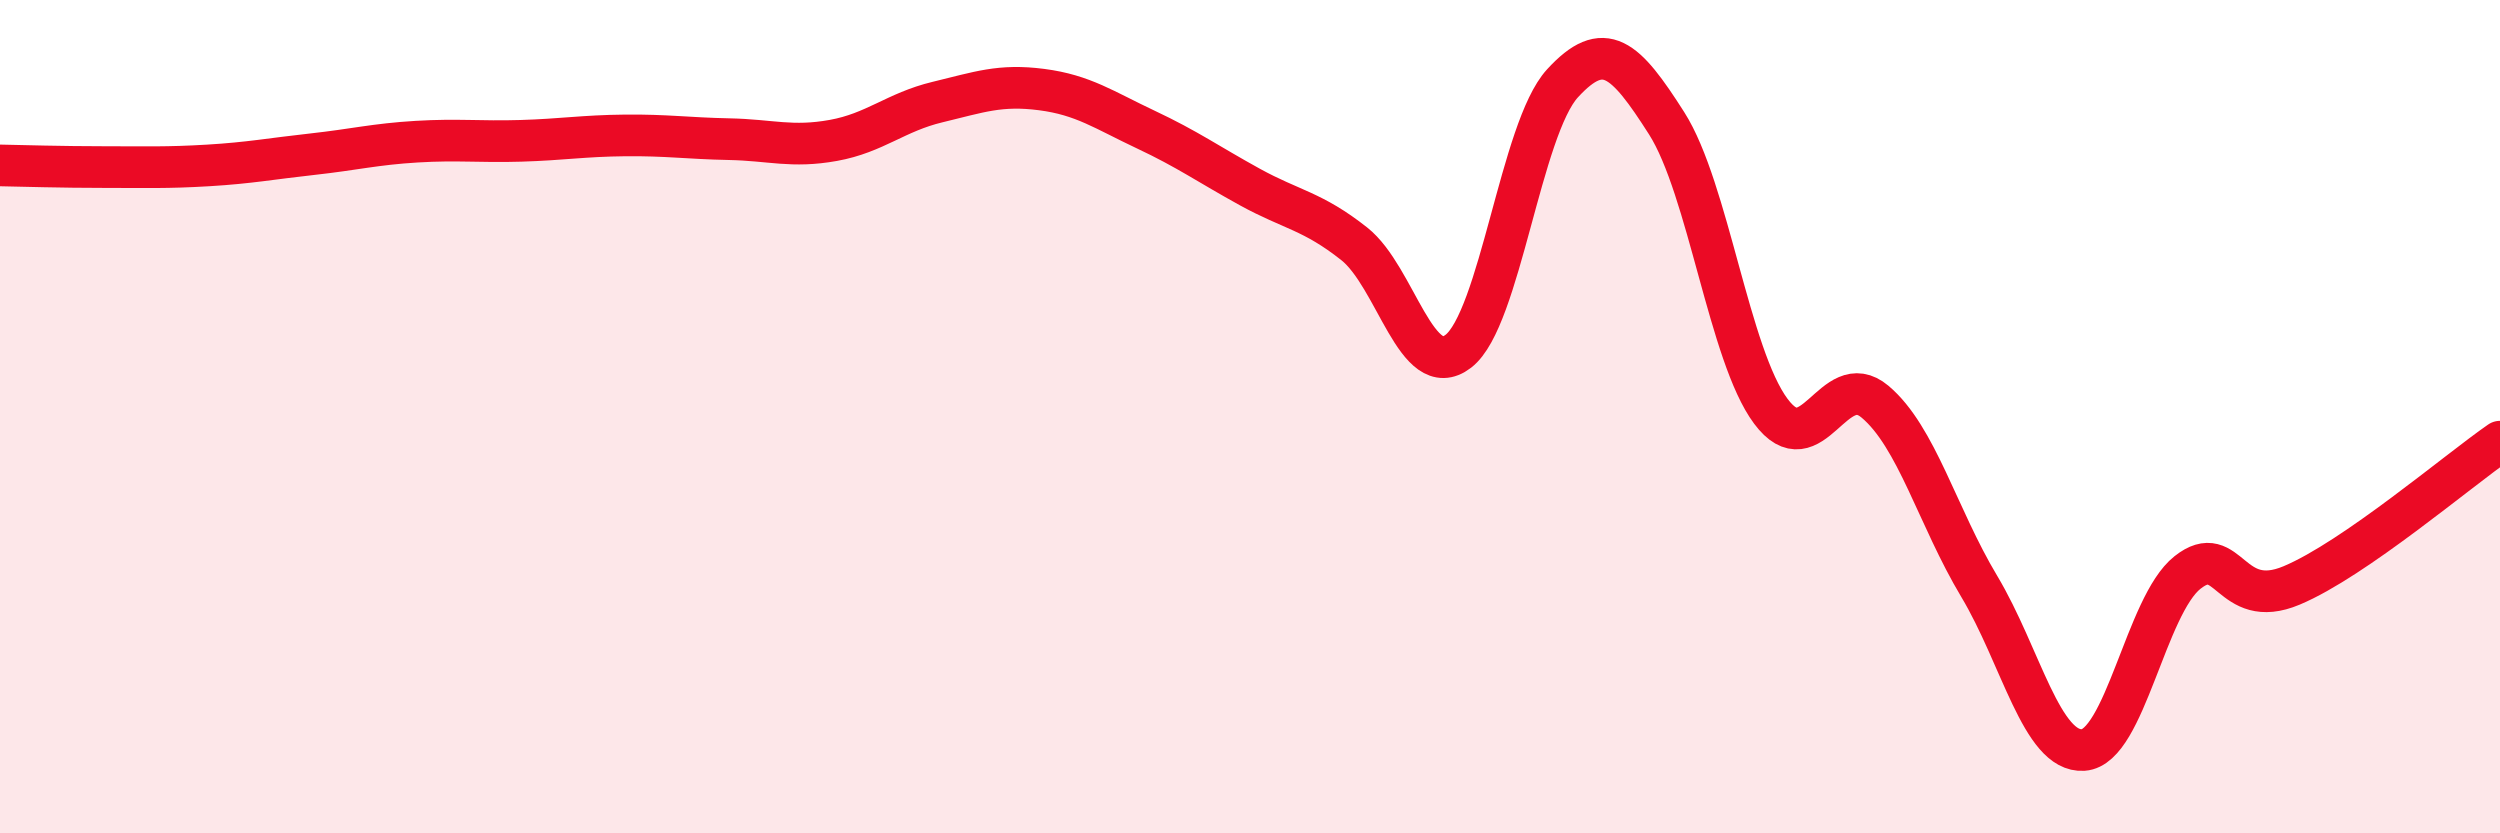
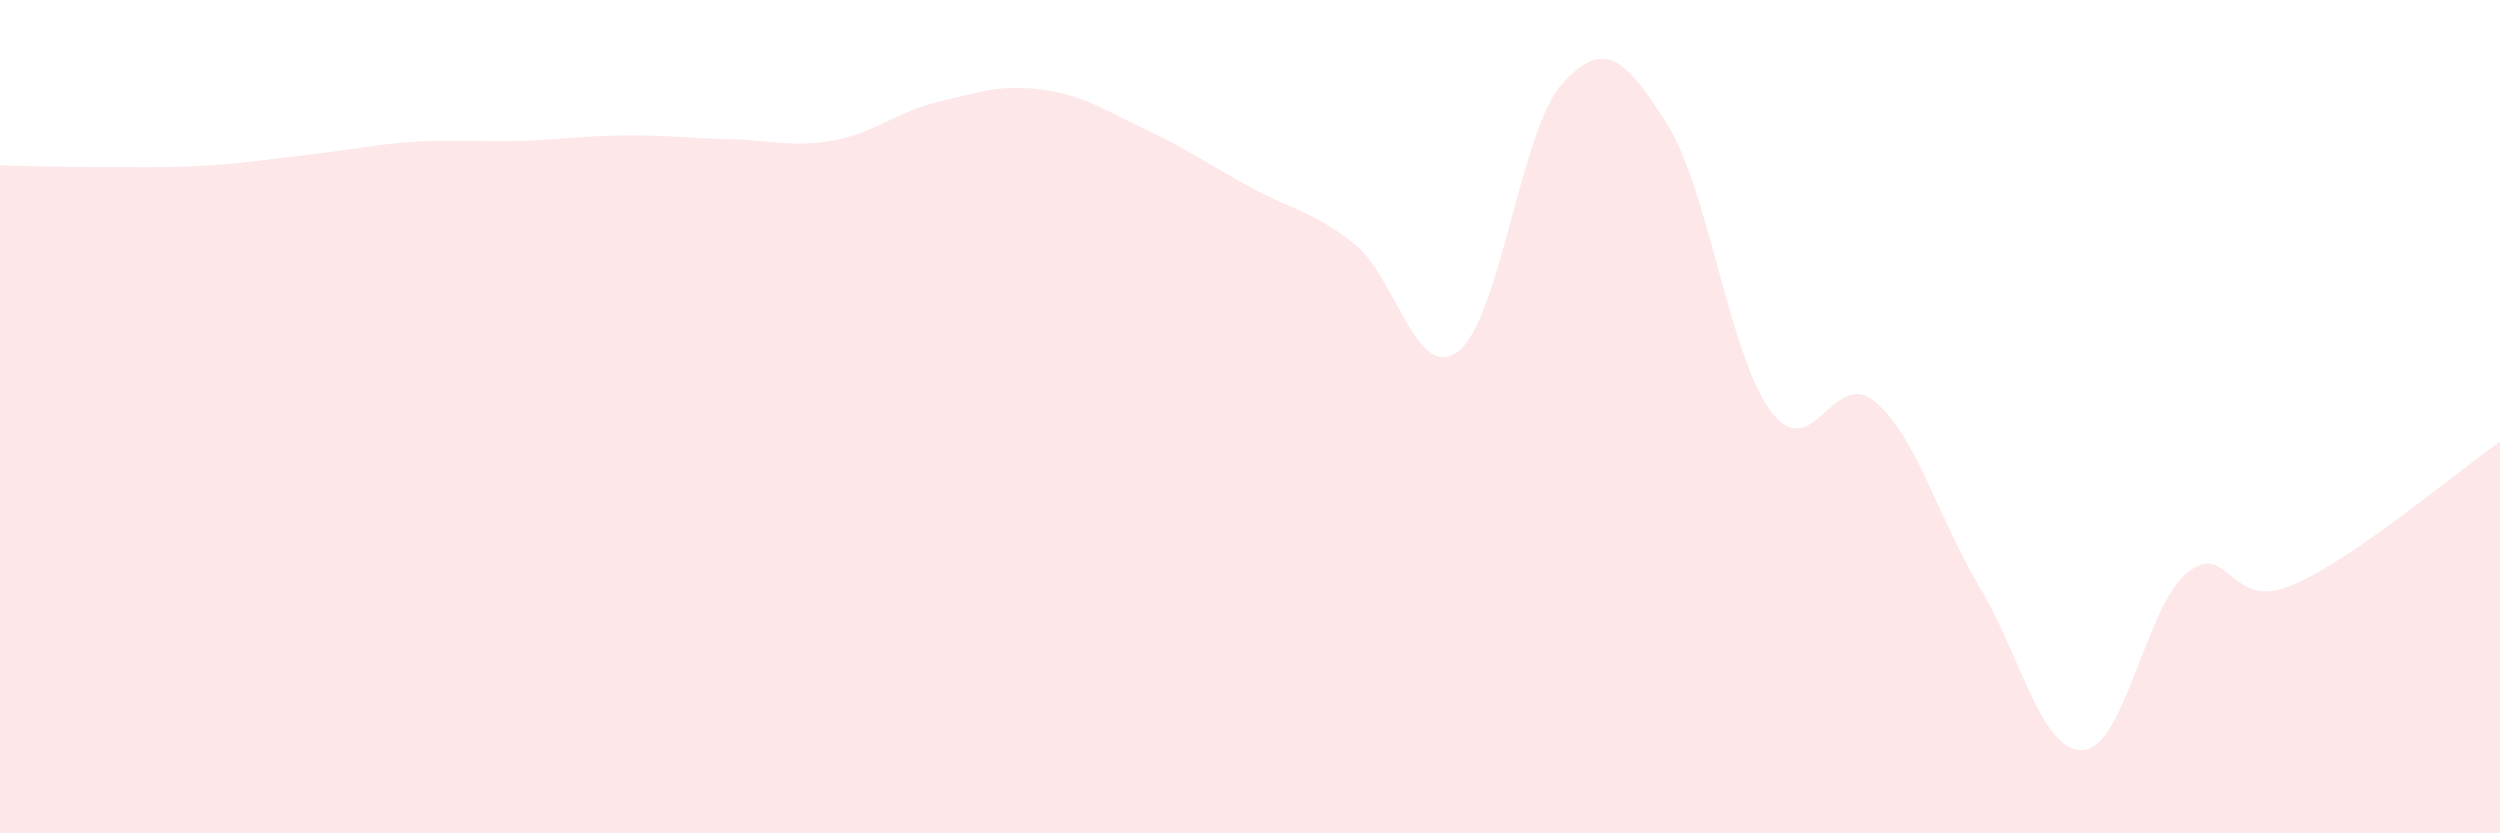
<svg xmlns="http://www.w3.org/2000/svg" width="60" height="20" viewBox="0 0 60 20">
  <path d="M 0,3.97 C 0.5,3.98 1.5,4.01 2.5,4.01 C 3.5,4.01 4,4.03 5,3.97 C 6,3.91 6.5,3.81 7.5,3.7 C 8.5,3.59 9,3.46 10,3.4 C 11,3.34 11.5,3.41 12.5,3.38 C 13.5,3.35 14,3.26 15,3.25 C 16,3.24 16.5,3.32 17.5,3.34 C 18.5,3.36 19,3.55 20,3.37 C 21,3.19 21.5,2.69 22.5,2.45 C 23.5,2.21 24,2.02 25,2.15 C 26,2.28 26.5,2.64 27.5,3.11 C 28.5,3.58 29,3.94 30,4.49 C 31,5.04 31.5,5.06 32.5,5.85 C 33.5,6.64 34,9.2 35,8.43 C 36,7.66 36.5,3.09 37.5,2 C 38.5,0.91 39,1.39 40,2.96 C 41,4.53 41.5,8.53 42.5,9.87 C 43.5,11.21 44,8.8 45,9.64 C 46,10.48 46.5,12.4 47.5,14.07 C 48.5,15.74 49,18.07 50,18 C 51,17.93 51.5,14.53 52.5,13.74 C 53.5,12.95 53.5,14.68 55,14.05 C 56.5,13.42 59,11.29 60,10.6L60 20L0 20Z" fill="#EB0A25" opacity="0.1" stroke-linecap="round" stroke-linejoin="round" />
-   <path d="M 0,3.97 C 0.5,3.98 1.5,4.01 2.5,4.01 C 3.5,4.01 4,4.03 5,3.97 C 6,3.91 6.5,3.81 7.5,3.7 C 8.5,3.59 9,3.46 10,3.4 C 11,3.34 11.5,3.41 12.5,3.38 C 13.5,3.35 14,3.26 15,3.25 C 16,3.24 16.5,3.32 17.5,3.34 C 18.5,3.36 19,3.55 20,3.37 C 21,3.19 21.5,2.69 22.5,2.45 C 23.5,2.21 24,2.02 25,2.15 C 26,2.28 26.5,2.64 27.5,3.11 C 28.5,3.58 29,3.94 30,4.49 C 31,5.04 31.5,5.06 32.5,5.85 C 33.5,6.64 34,9.2 35,8.43 C 36,7.66 36.5,3.09 37.5,2 C 38.5,0.91 39,1.39 40,2.96 C 41,4.53 41.5,8.53 42.5,9.87 C 43.5,11.21 44,8.8 45,9.64 C 46,10.48 46.5,12.4 47.5,14.07 C 48.5,15.74 49,18.07 50,18 C 51,17.93 51.5,14.53 52.5,13.74 C 53.5,12.95 53.5,14.68 55,14.05 C 56.5,13.42 59,11.29 60,10.6" stroke="#EB0A25" stroke-width="1" fill="none" stroke-linecap="round" stroke-linejoin="round" />
</svg>